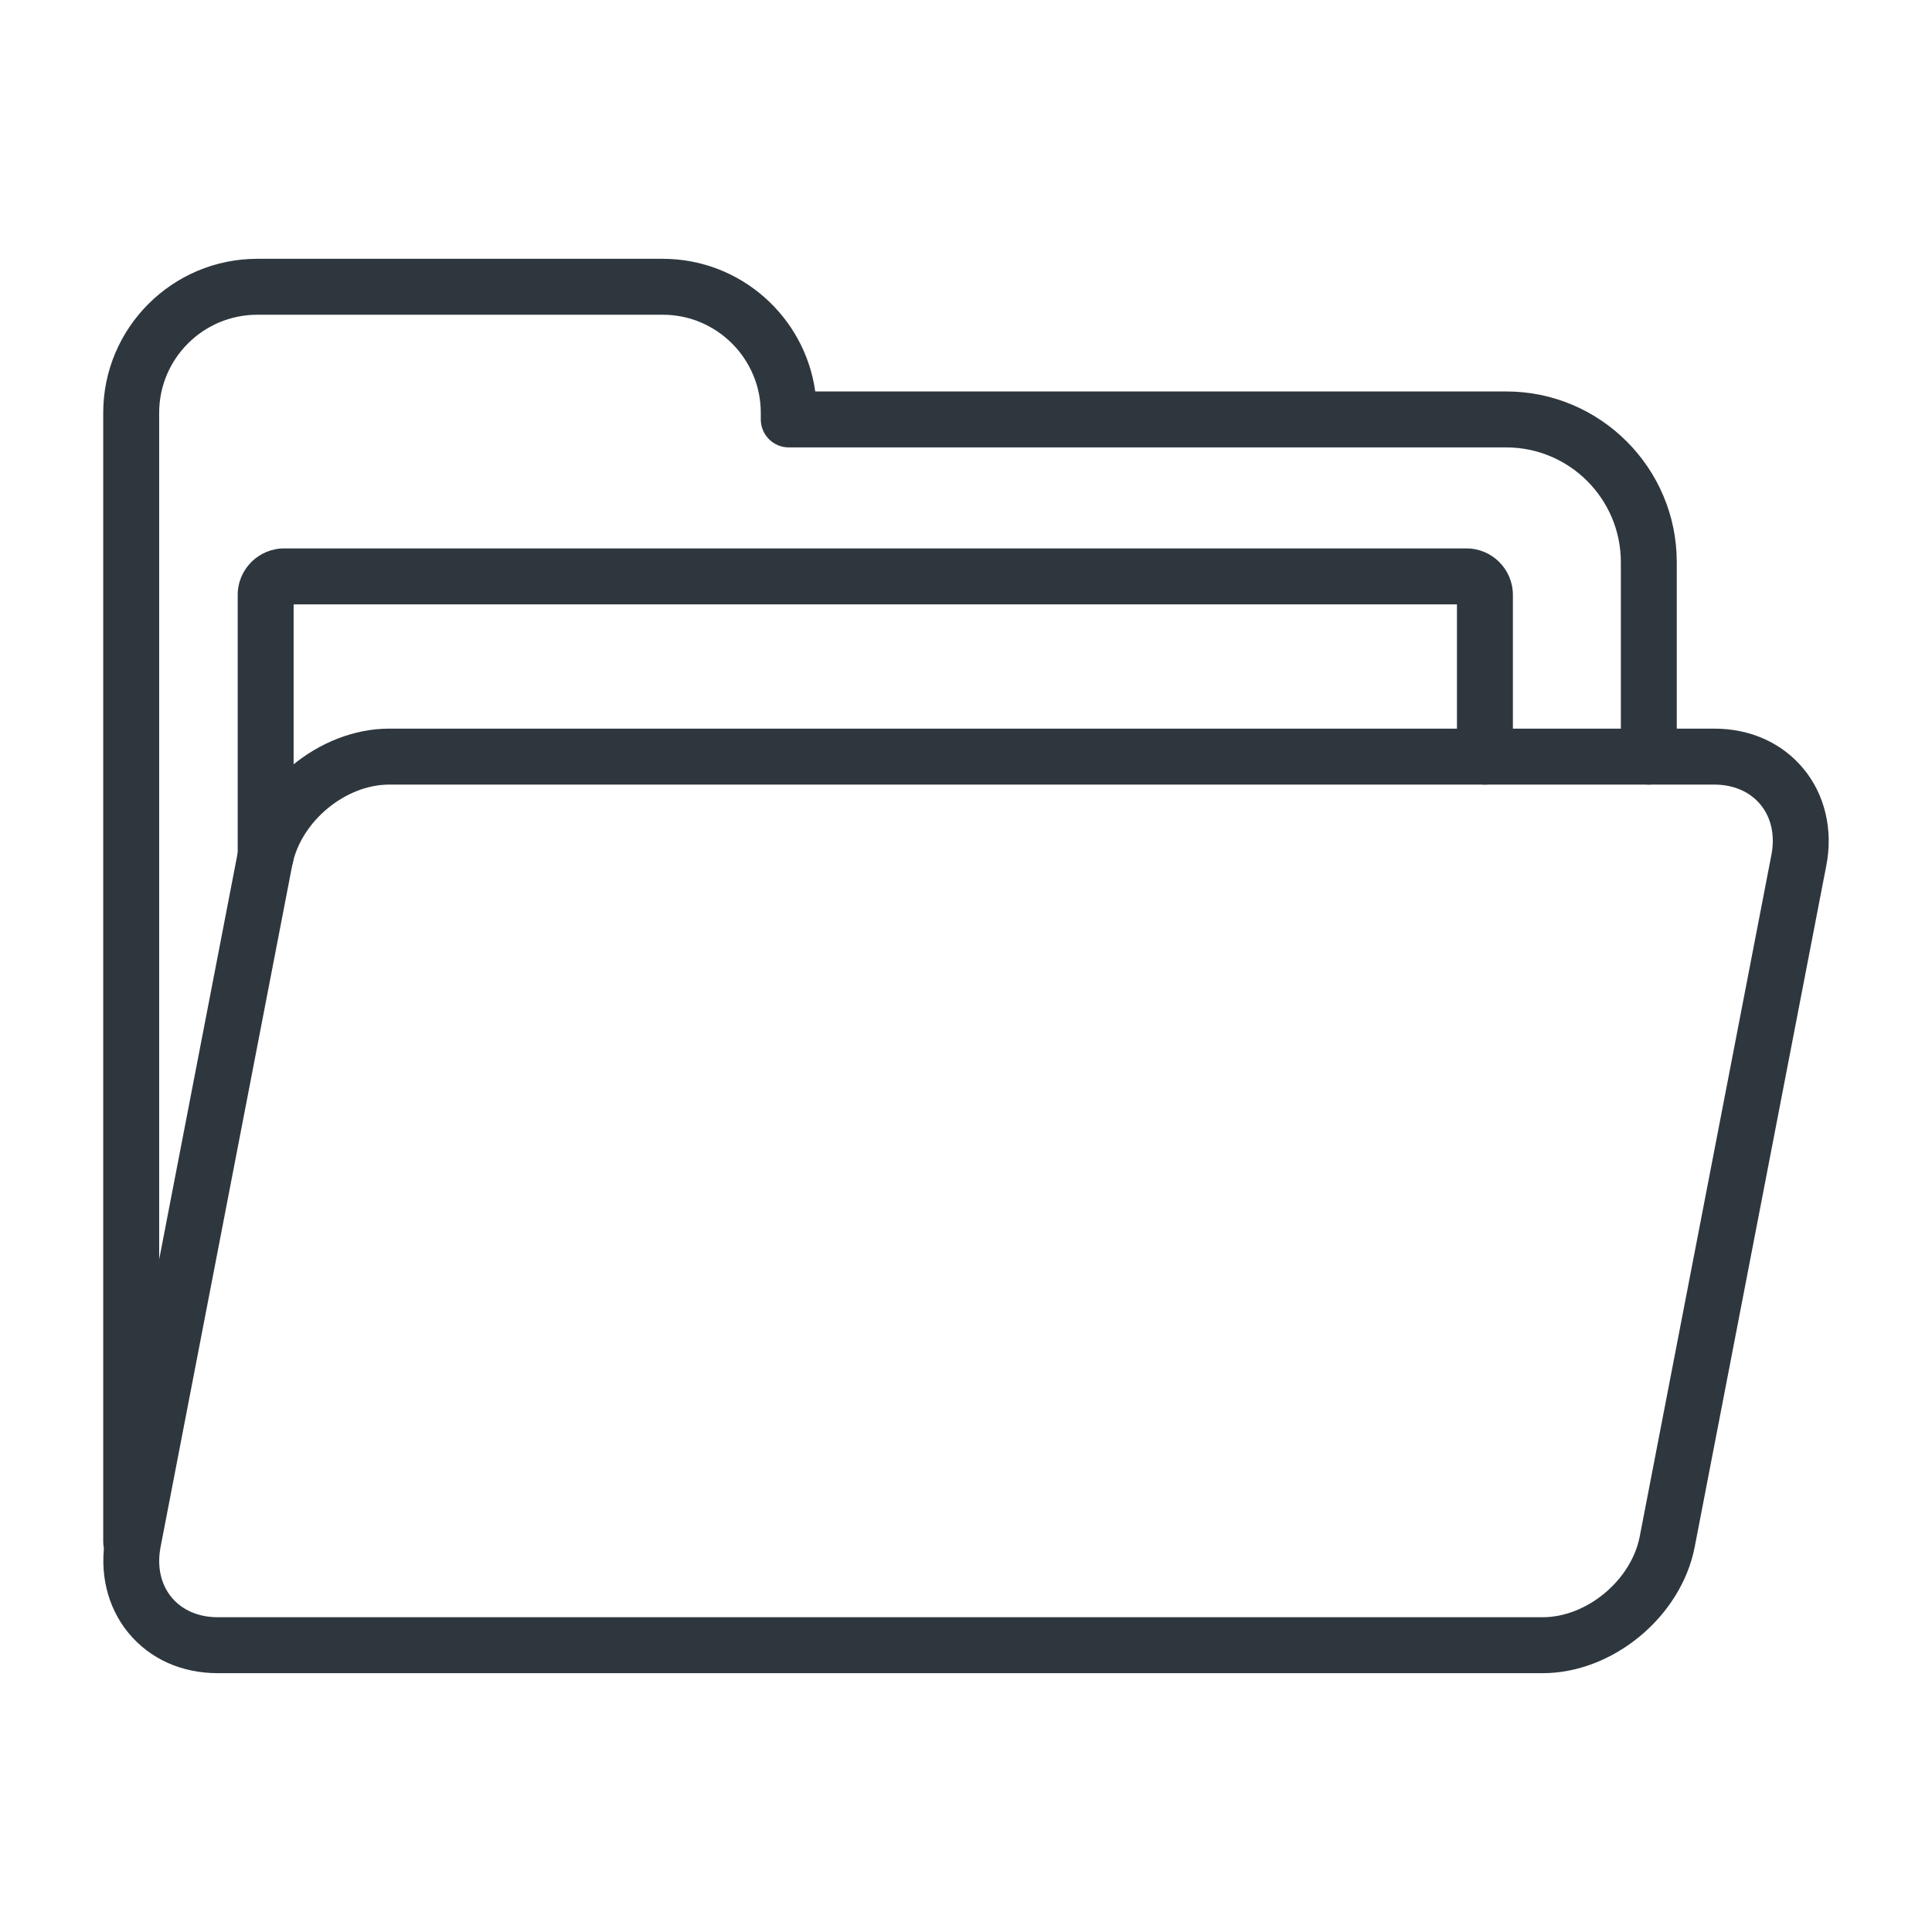
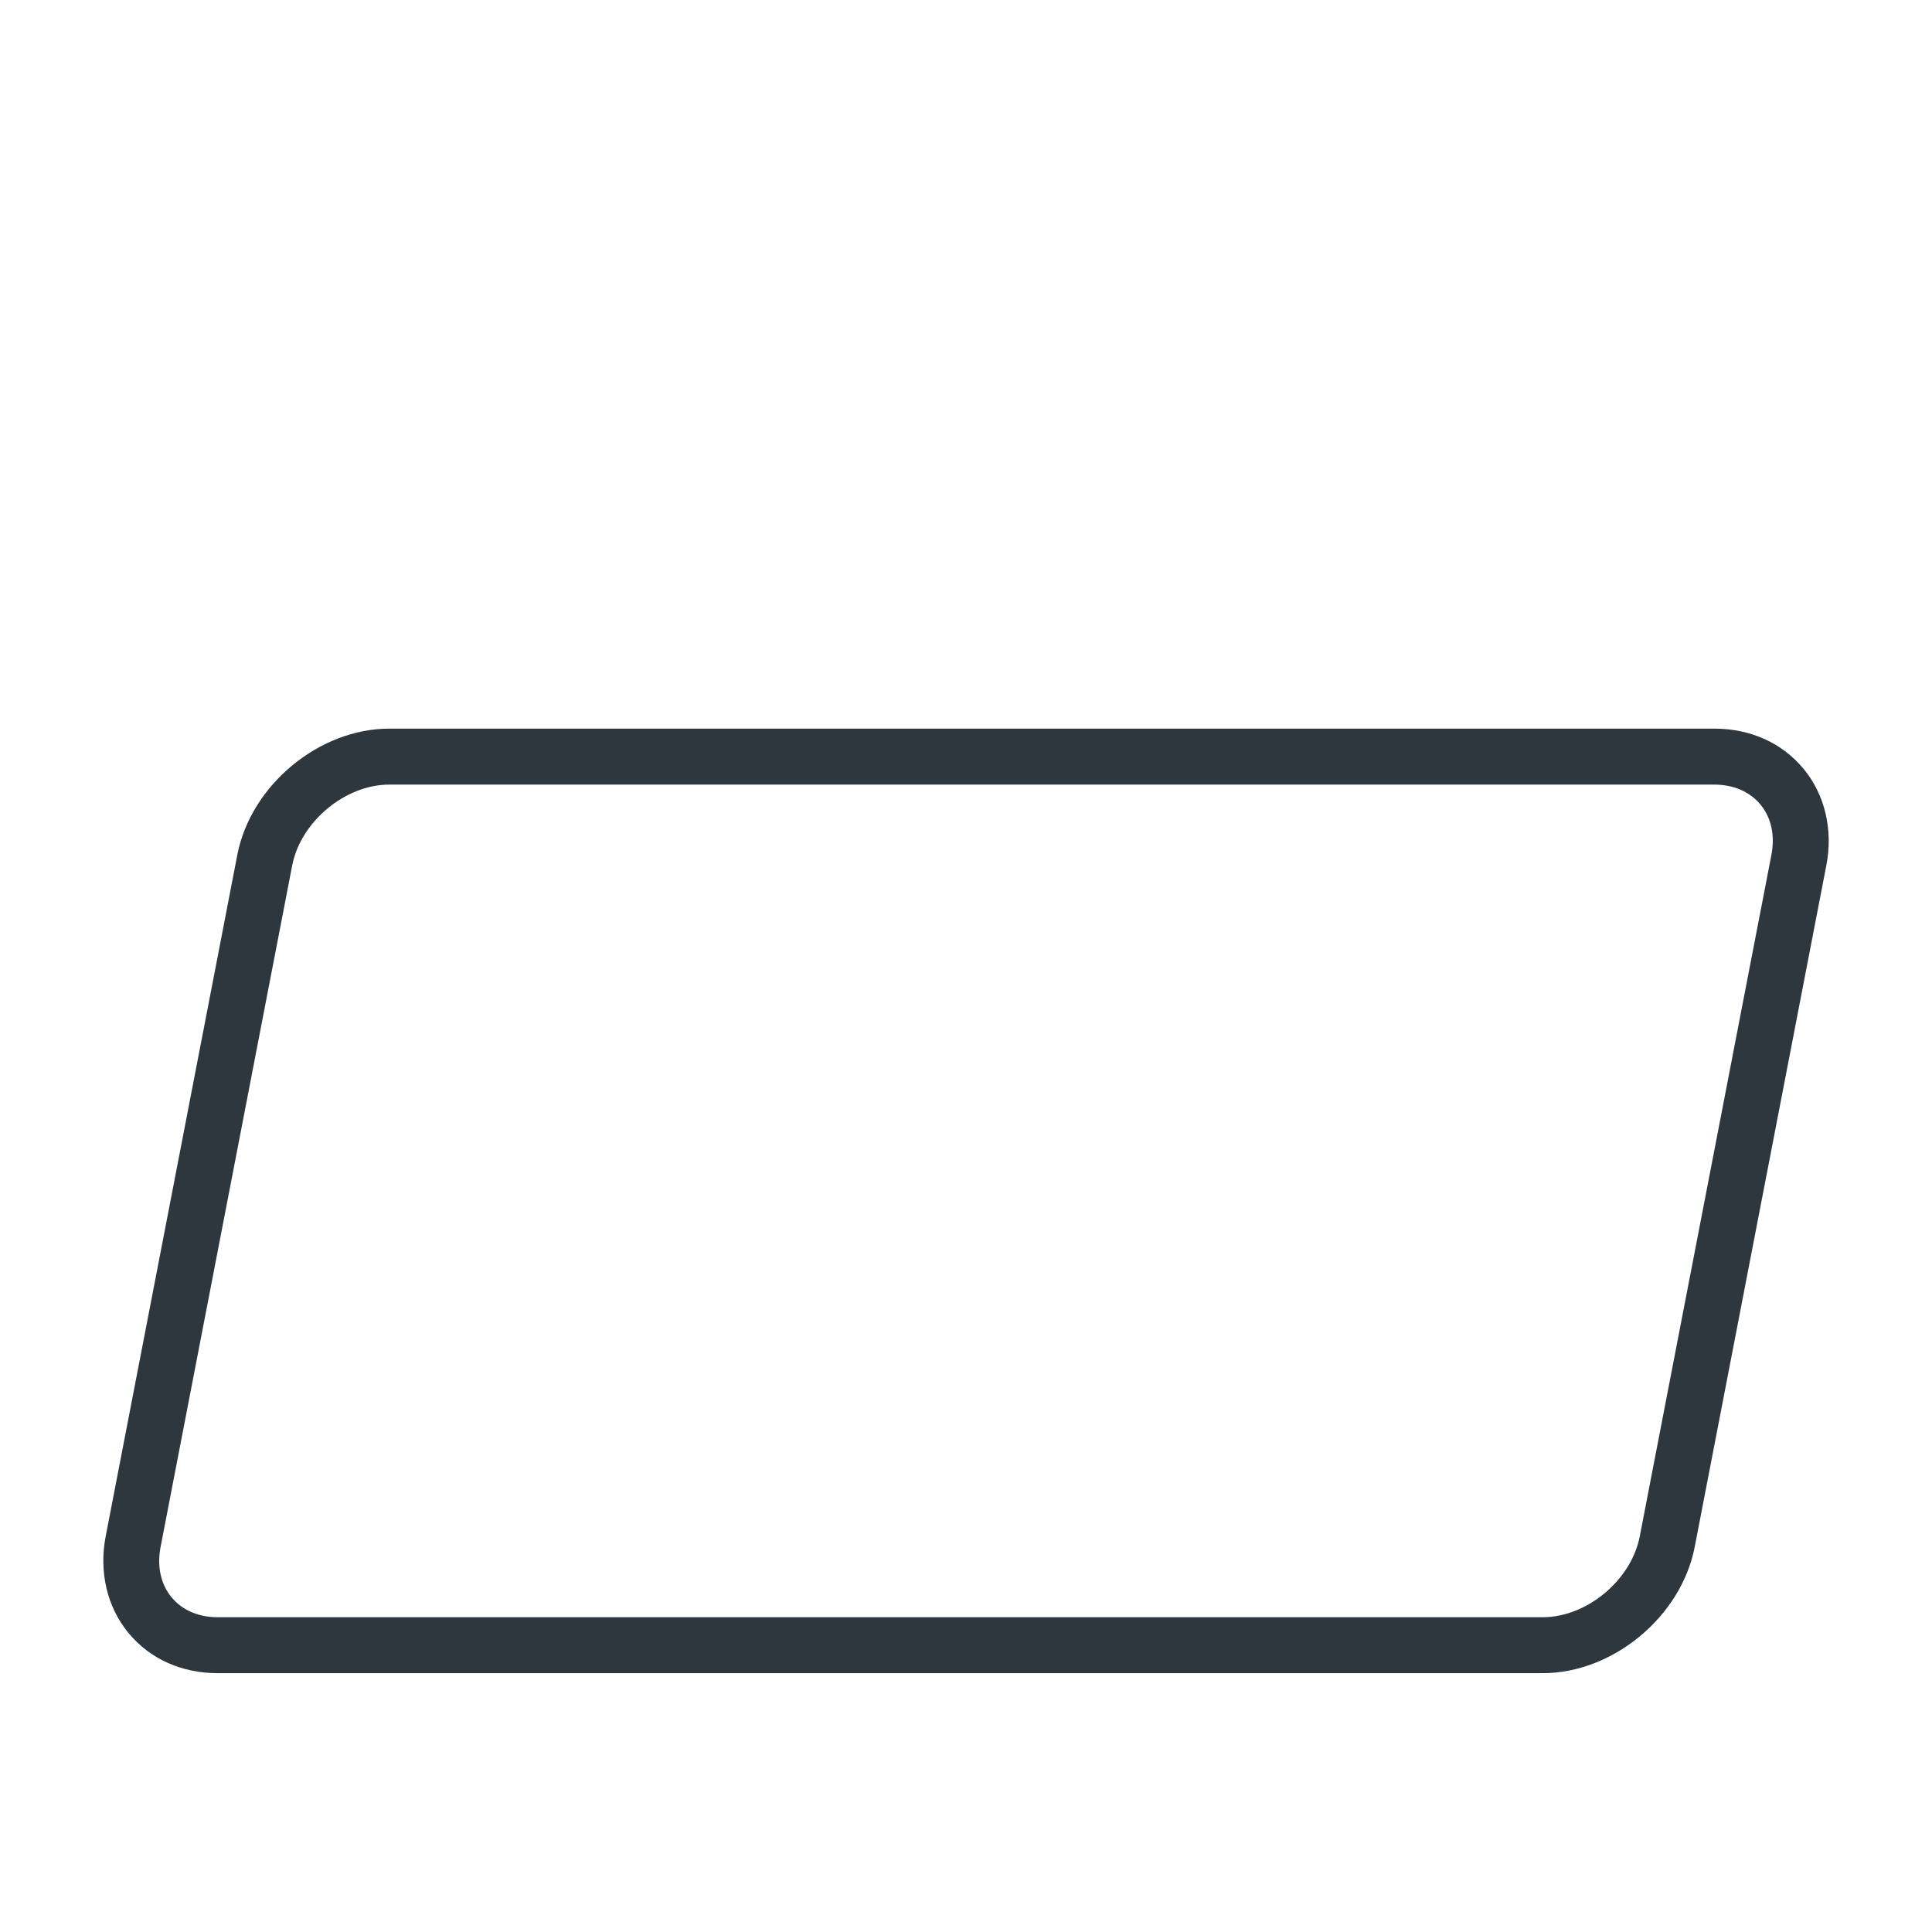
<svg xmlns="http://www.w3.org/2000/svg" width="500" zoomAndPan="magnify" viewBox="0 0 375 375" height="500" preserveAspectRatio="xMidYMid meet" version="1.0">
-   <path fill="#2f373e" d="M 25.465 304.68 C 22.465 304.68 20.035 302.25 20.035 299.254 L 20.035 80.129 C 20.035 63.641 33.449 50.234 49.938 50.234 L 128.633 50.234 C 143.707 50.234 156.215 61.453 158.238 75.98 L 292.355 75.98 C 310.609 75.98 325.461 90.84 325.461 109.105 L 325.461 146.859 C 325.461 149.855 323.035 152.289 320.035 152.289 C 317.031 152.289 314.605 149.855 314.605 146.859 L 314.605 109.105 C 314.605 96.828 304.621 86.84 292.355 86.84 L 153.098 86.84 C 150.098 86.84 147.668 84.406 147.668 81.41 L 147.668 80.129 C 147.668 69.629 139.133 61.09 128.633 61.09 L 49.938 61.09 C 39.434 61.09 30.895 69.629 30.895 80.129 L 30.895 299.254 C 30.895 302.254 28.469 304.68 25.465 304.68 Z M 25.465 304.68 " fill-opacity="1" fill-rule="nonzero" />
  <path fill="#2f373e" d="M 299.438 324.762 L 42.254 324.762 C 35.242 324.762 29.09 321.992 24.934 316.953 C 20.797 311.949 19.184 305.125 20.508 298.227 L 46.066 165.91 C 48.688 152.406 61.922 141.426 75.562 141.426 L 332.742 141.426 C 339.766 141.426 345.926 144.207 350.086 149.25 C 354.223 154.258 355.828 161.082 354.492 167.965 L 328.938 300.277 C 326.312 313.785 313.086 324.762 299.438 324.762 Z M 75.559 152.289 C 67.004 152.289 58.371 159.477 56.715 167.977 L 31.164 300.285 C 30.449 304.039 31.203 307.508 33.305 310.043 C 35.359 312.535 38.543 313.902 42.254 313.902 L 299.438 313.902 C 308 313.902 316.625 306.723 318.273 298.223 L 343.832 165.91 C 344.555 162.164 343.801 158.699 341.703 156.164 C 339.641 153.66 336.453 152.289 332.734 152.289 Z M 75.559 152.289 " fill-opacity="1" fill-rule="nonzero" />
-   <path fill="#2f373e" d="M 51.566 171.594 C 48.562 171.594 46.137 169.16 46.137 166.164 L 46.137 115.473 C 46.137 110.496 50.18 106.449 55.152 106.449 L 284.652 106.449 C 289.613 106.449 293.652 110.5 293.652 115.473 L 293.652 146.867 C 293.652 149.863 291.227 152.293 288.223 152.293 C 285.223 152.293 282.793 149.863 282.793 146.867 L 282.793 117.309 L 56.992 117.309 L 56.992 166.164 C 56.992 169.16 54.566 171.594 51.566 171.594 Z M 51.566 171.594 " fill-opacity="1" fill-rule="nonzero" />
</svg>